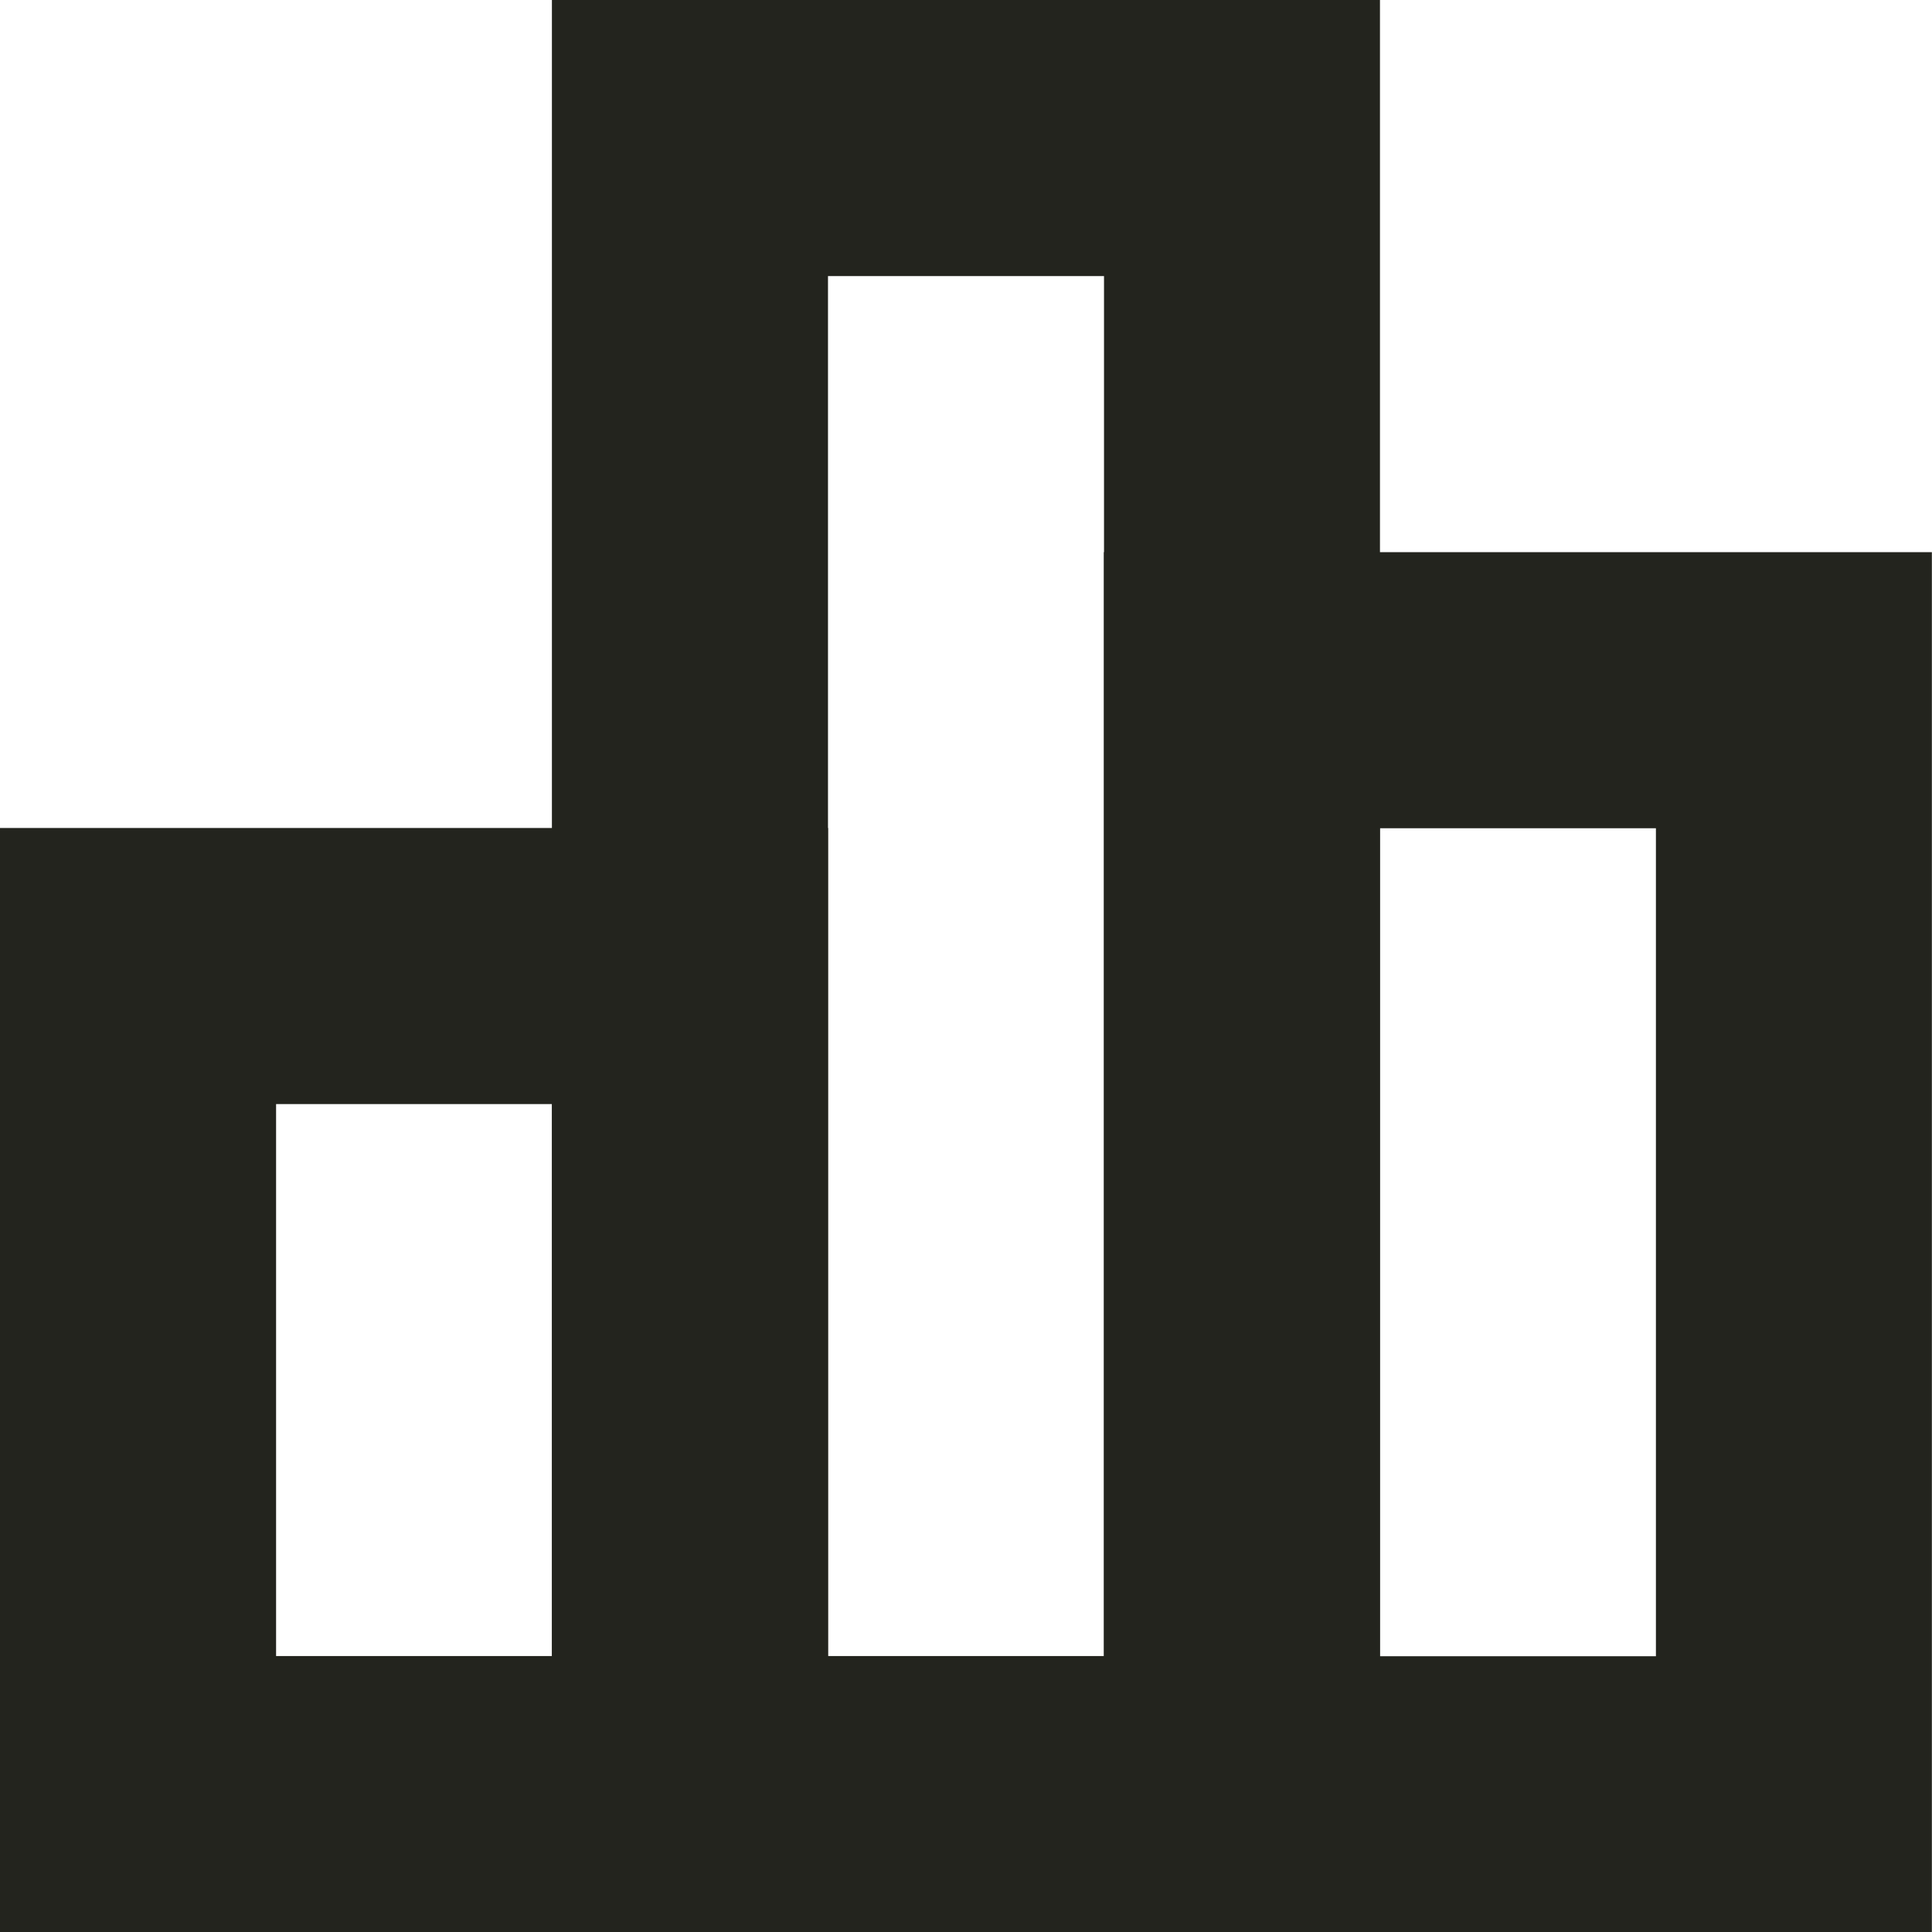
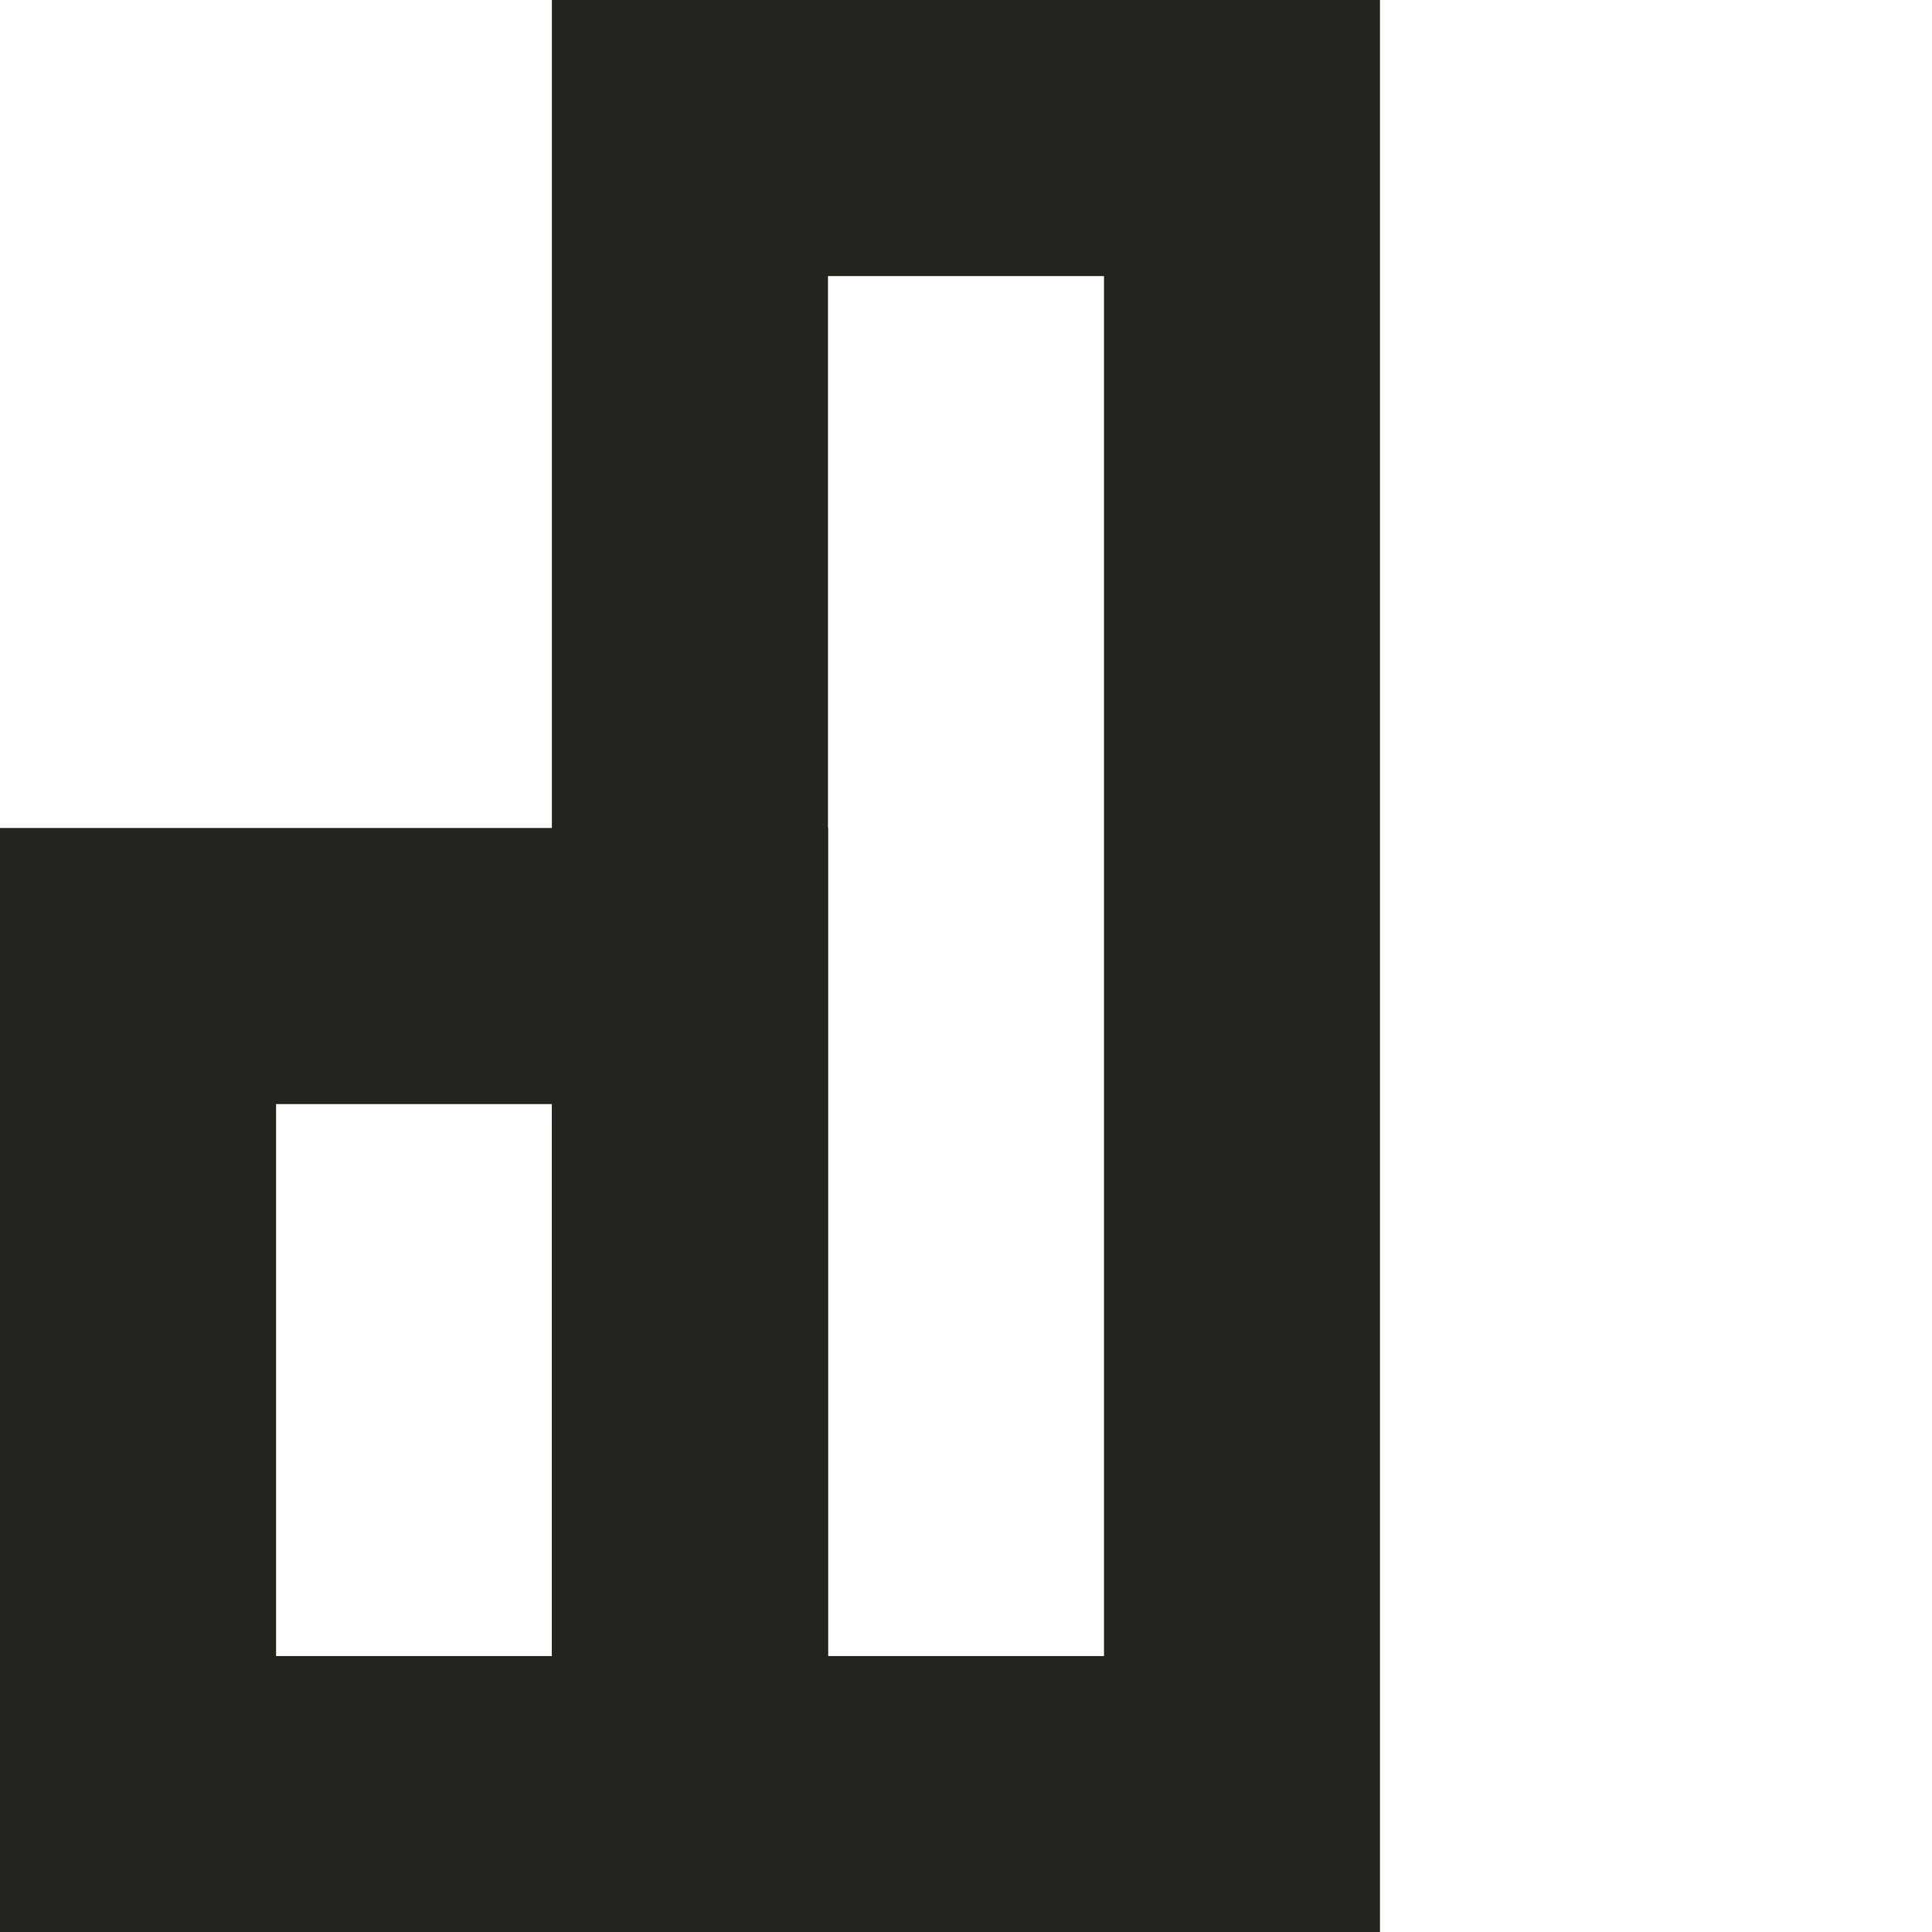
<svg xmlns="http://www.w3.org/2000/svg" width="30" height="30" viewBox="0 0 30 30" fill="none">
  <path d="M12.858 12.857V30.001H0V12.857H12.858ZM4.287 25.715H8.572V17.144H4.287V25.715Z" fill="#23241E" />
  <path d="M21.428 0V30H8.57V0H21.428ZM12.857 25.715H17.143V4.287H12.857V25.715Z" fill="#23241E" />
-   <path d="M29.998 8.574V30.003H17.141V8.574H29.998ZM21.427 25.718H25.713V12.861H21.427V25.718Z" fill="#23241E" />
</svg>